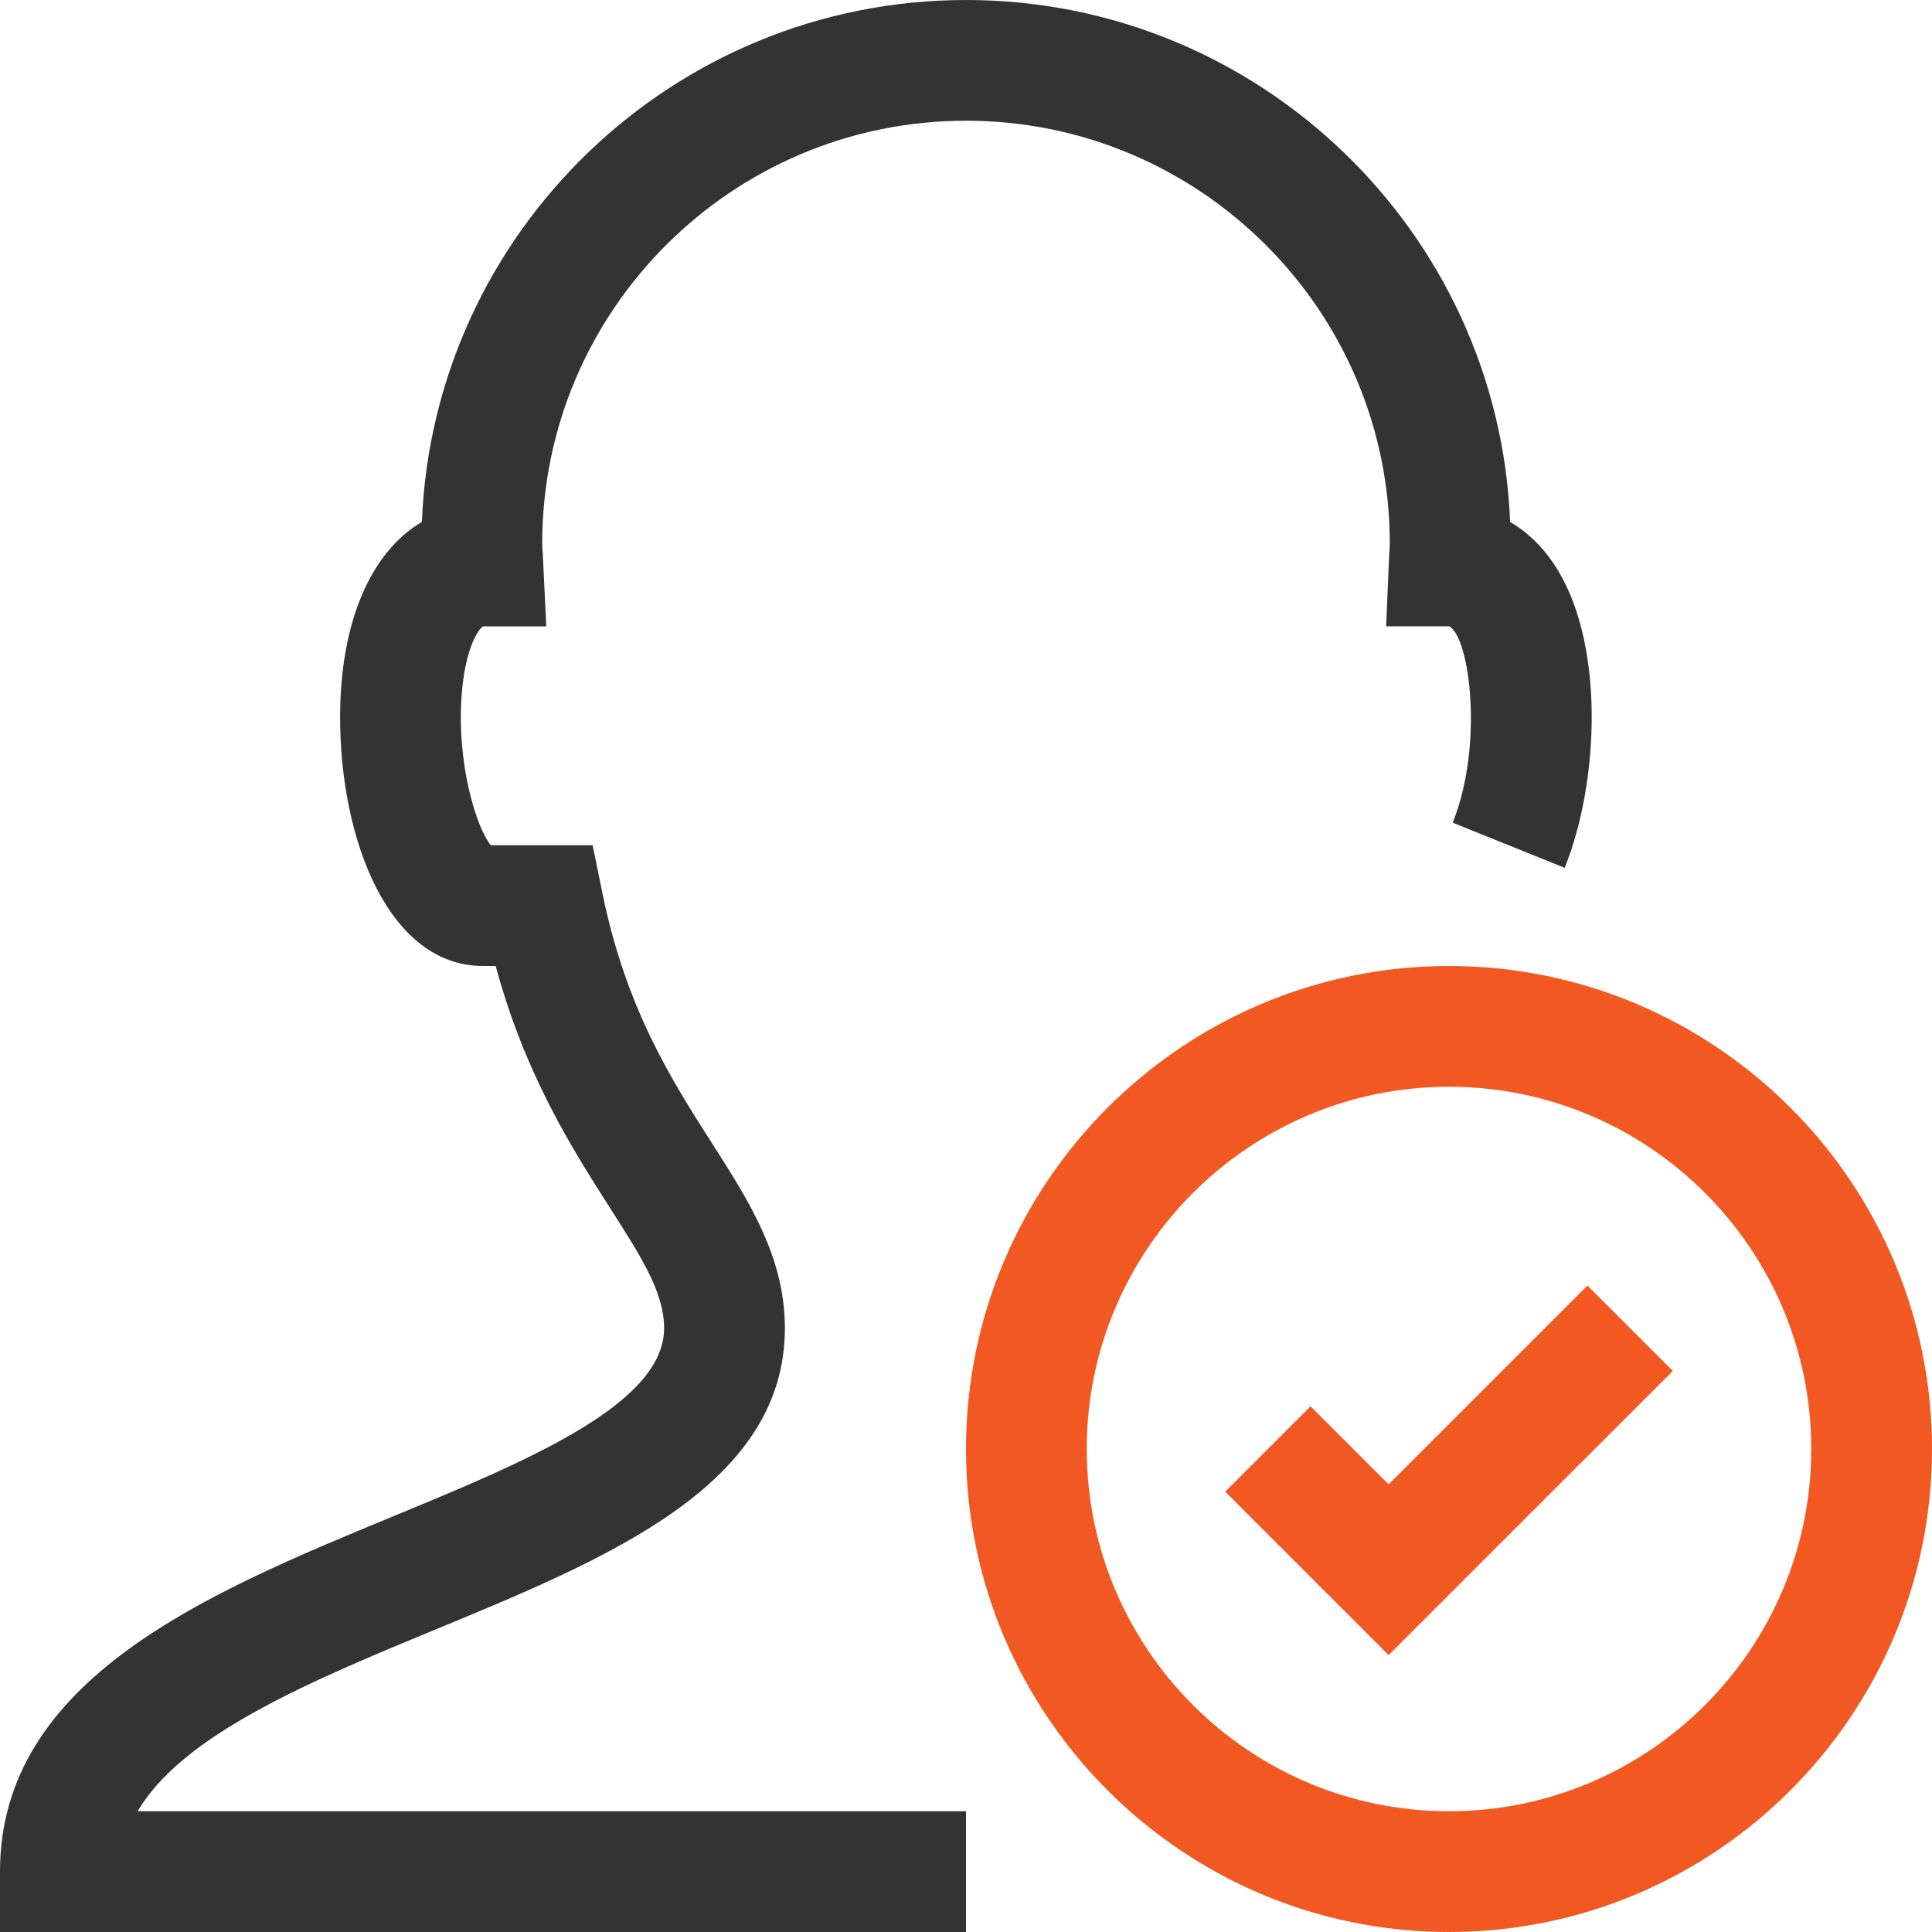
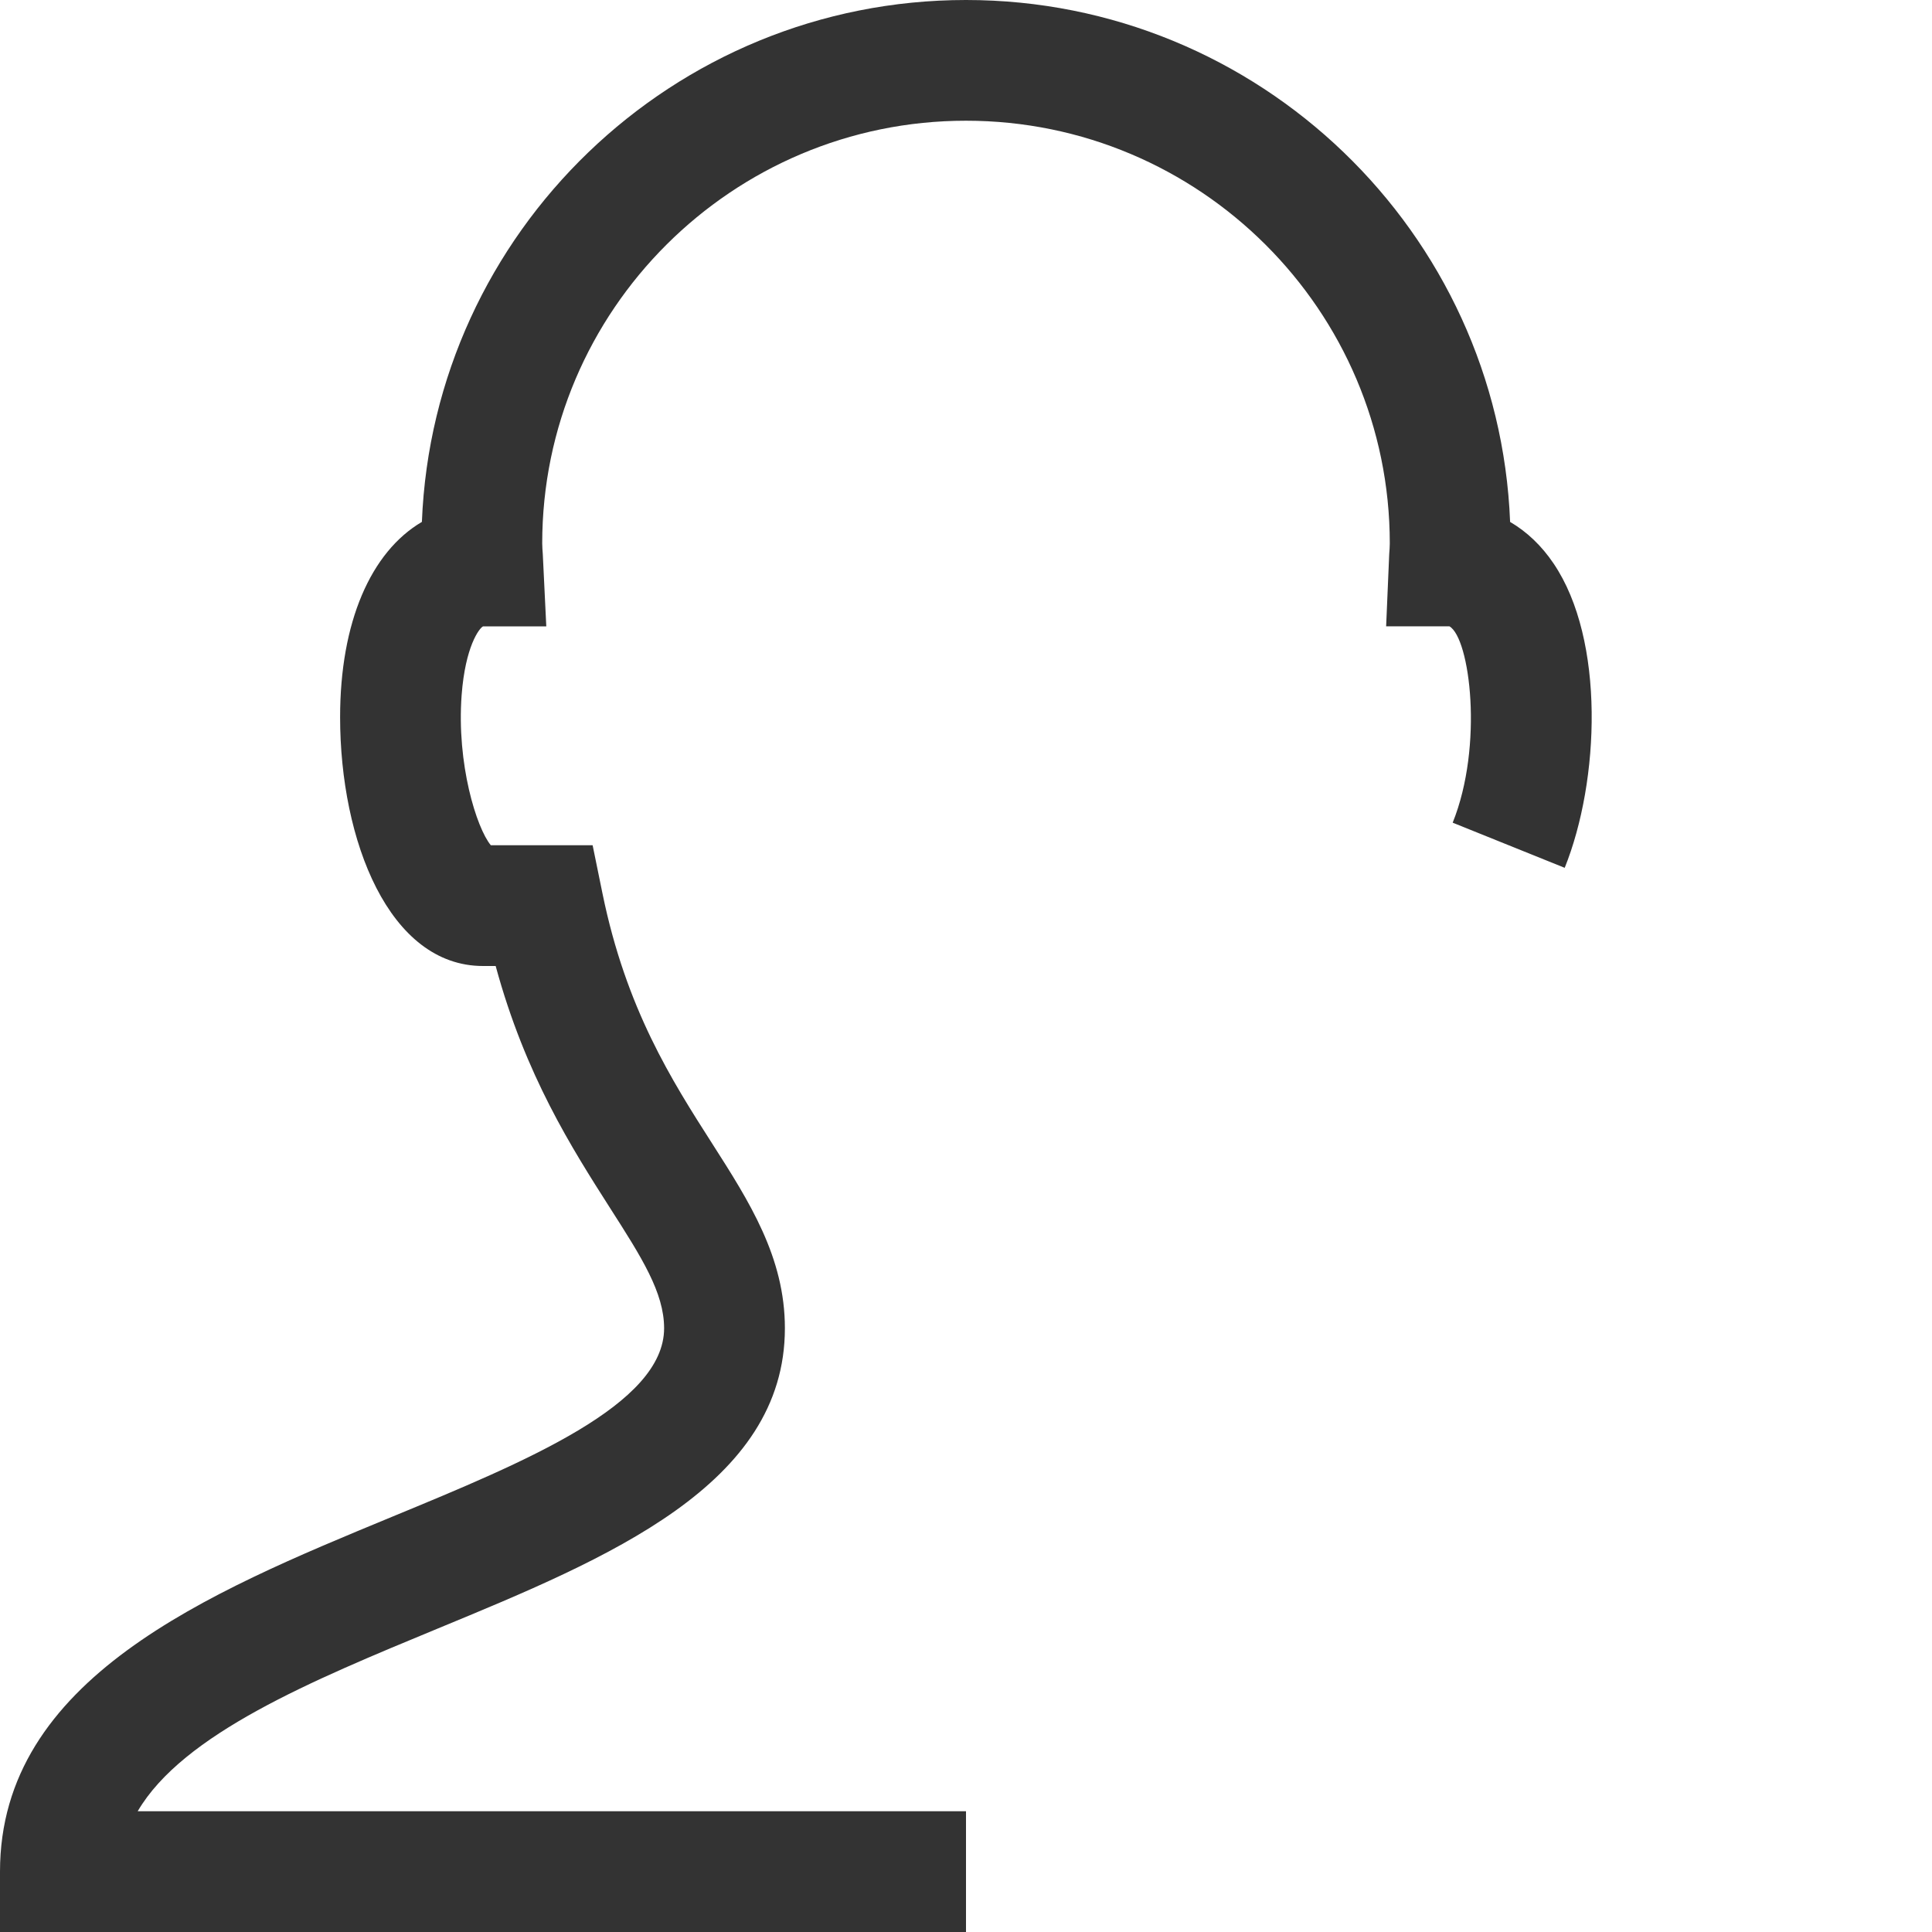
<svg xmlns="http://www.w3.org/2000/svg" width="54" height="54">
  <g fill-rule="nonzero" fill="none">
-     <path d="M40.5 27C47.944 27 54 33.056 54 40.5S47.944 54 40.5 54 27 47.944 27 40.5 33.056 27 40.5 27zm0 3.375c-5.584 0-10.125 4.541-10.125 10.125S34.916 50.625 40.5 50.625 50.625 46.084 50.625 40.5 46.084 30.375 40.5 30.375zm3.87 5.557 2.386 2.386-7.944 7.943-4.568-4.568 2.387-2.386 2.181 2.182 5.557-5.557z" fill="#F25822" />
    <path d="M27 54H0v-1.688c0-5.39 5.815-7.792 10.945-9.912 3.746-1.546 7.617-3.145 7.617-5.275 0-.996-.63-1.984-1.506-3.353-1.069-1.676-2.37-3.71-3.202-6.772H13.5c-2.622 0-3.994-3.498-3.994-6.956 0-2.656.859-4.617 2.286-5.457C12.112 6.49 18.81 0 27 0c8.19 0 14.89 6.49 15.208 14.588.467.272.88.664 1.216 1.163 1.447 2.14 1.286 6.082.31 8.505l-3.131-1.262c.867-2.153.483-5.16-.091-5.488h-1.769l.086-2.018c.007-.1.016-.2.016-.3C38.845 8.674 33.53 3.374 27 3.374c-6.53 0-11.845 5.299-11.845 11.813 0 .1.009.2.016.3l.098 2.021H13.5c-.103.05-.494.556-.597 1.918-.144 1.927.418 3.719.815 4.198h2.846l.276 1.35c.66 3.223 1.935 5.22 3.06 6.98 1.049 1.64 2.038 3.189 2.038 5.17 0 4.386-4.933 6.424-9.704 8.395-3.51 1.452-7.117 2.942-8.385 5.105H27V54z" fill="#333" />
  </g>
</svg>